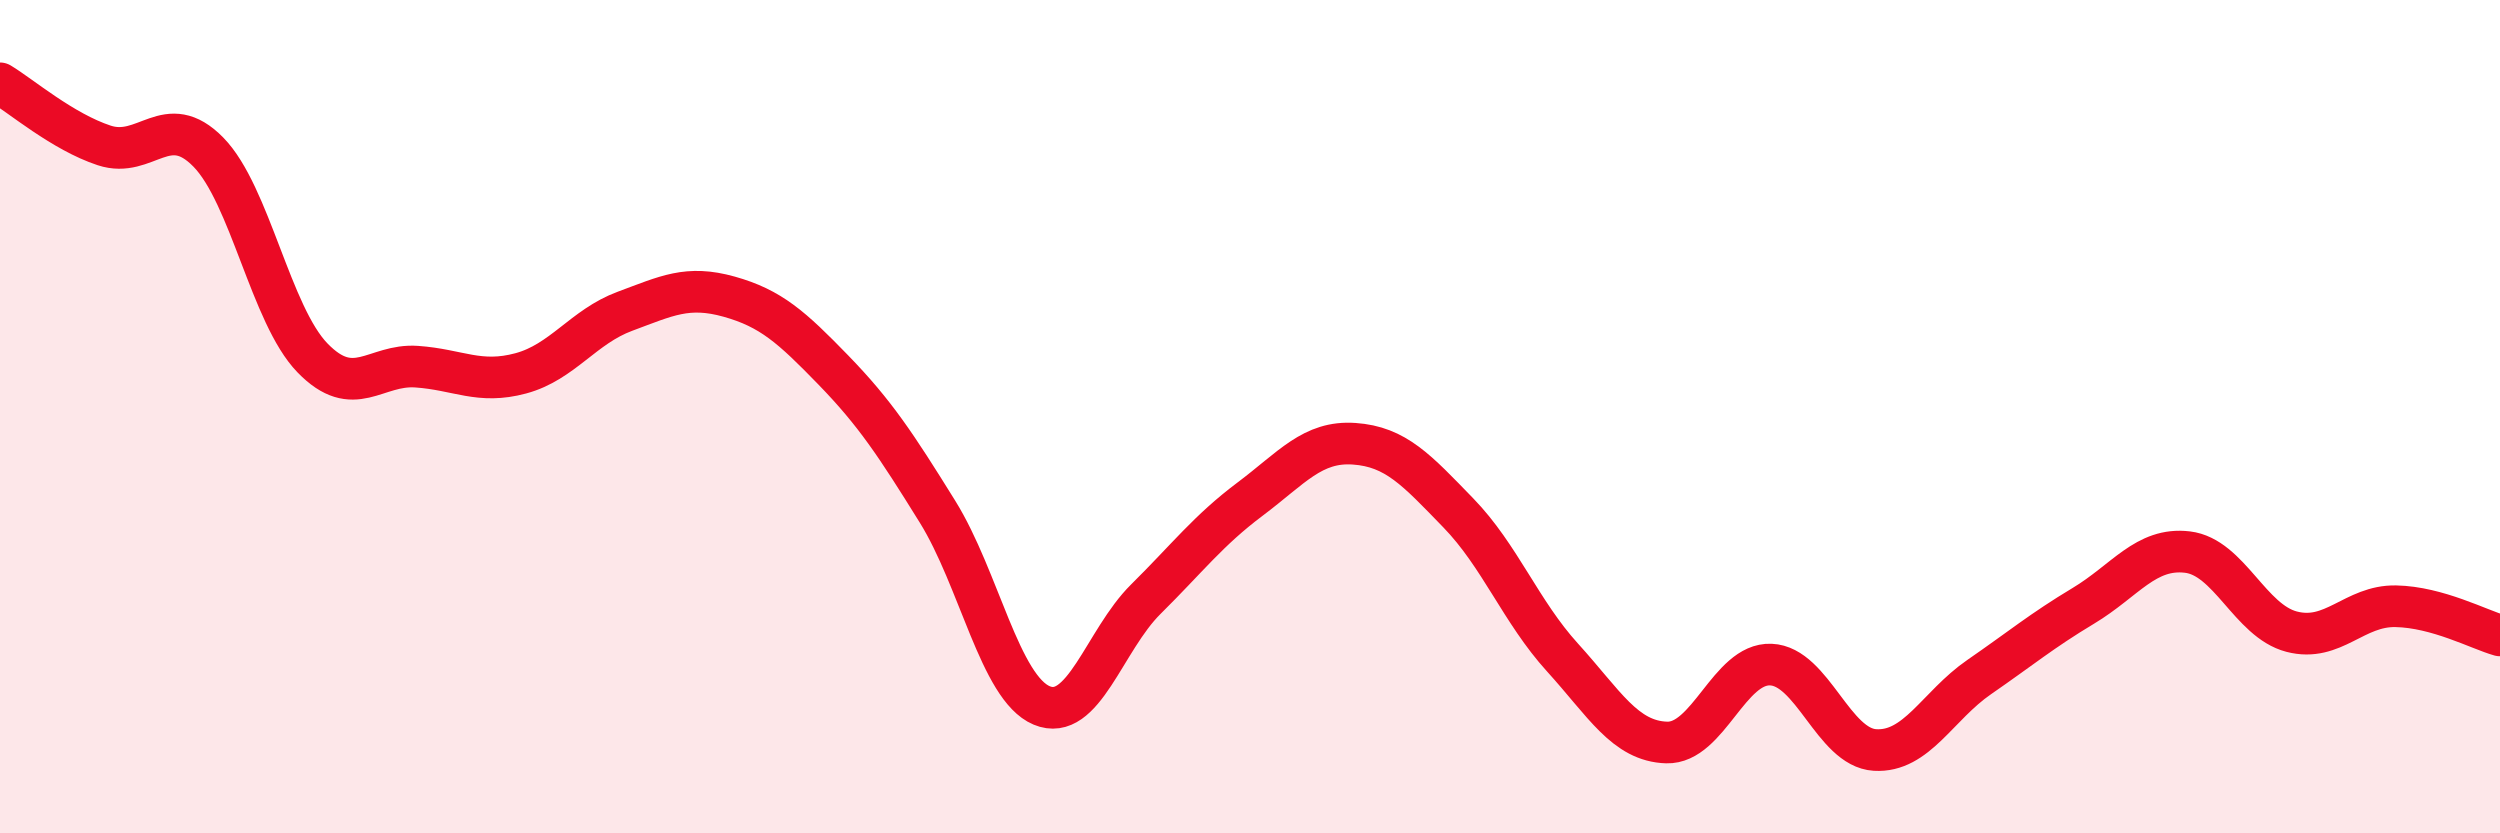
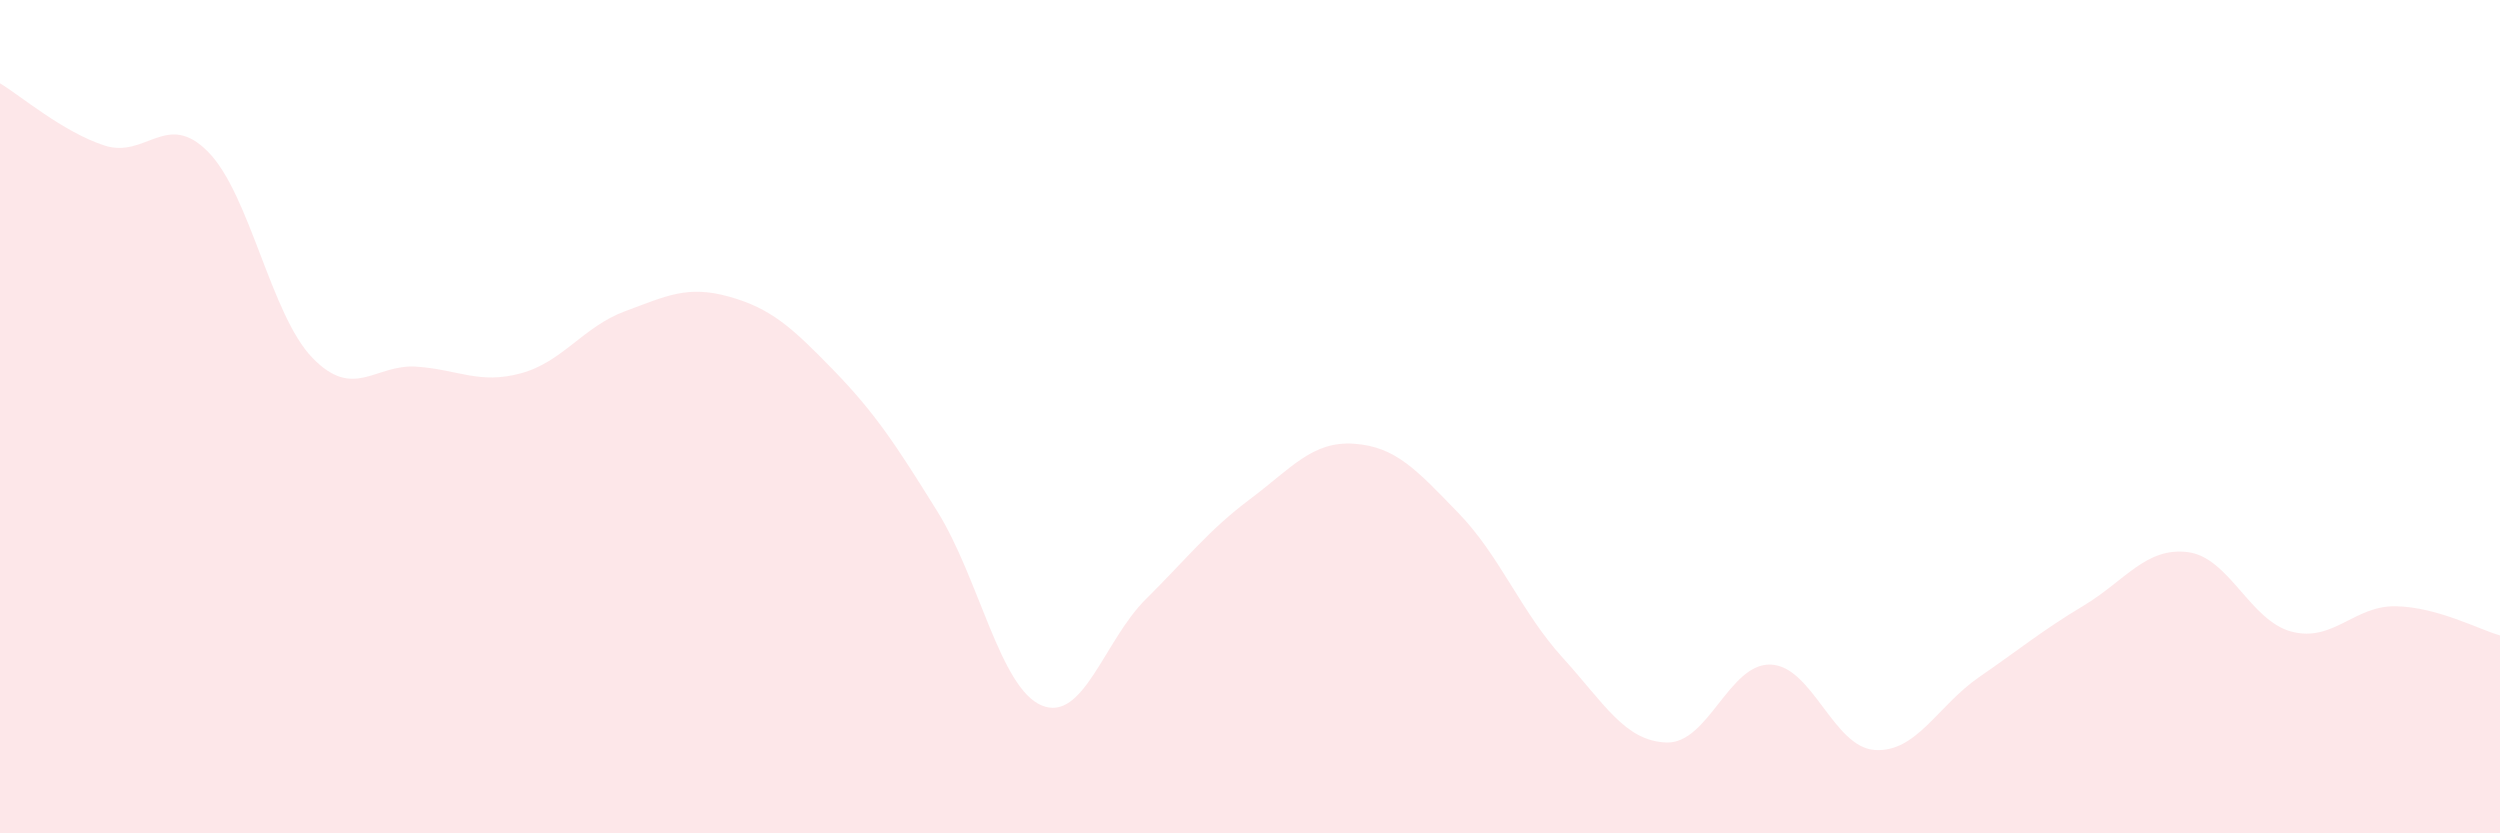
<svg xmlns="http://www.w3.org/2000/svg" width="60" height="20" viewBox="0 0 60 20">
  <path d="M 0,2 C 0.5,2.3 1.5,3.16 2.5,3.49 C 3.5,3.82 4,2.63 5,3.65 C 6,4.67 6.5,7.56 7.5,8.59 C 8.5,9.62 9,8.73 10,8.8 C 11,8.87 11.5,9.23 12.5,8.96 C 13.5,8.69 14,7.84 15,7.47 C 16,7.1 16.5,6.84 17.5,7.12 C 18.5,7.4 19,7.85 20,8.88 C 21,9.91 21.5,10.67 22.5,12.28 C 23.5,13.89 24,16.51 25,16.93 C 26,17.35 26.5,15.37 27.5,14.38 C 28.5,13.39 29,12.73 30,11.98 C 31,11.23 31.5,10.58 32.5,10.65 C 33.5,10.72 34,11.28 35,12.31 C 36,13.34 36.5,14.68 37.5,15.78 C 38.5,16.88 39,17.79 40,17.82 C 41,17.85 41.5,15.91 42.5,15.95 C 43.5,15.99 44,17.94 45,18 C 46,18.06 46.5,16.94 47.5,16.25 C 48.5,15.56 49,15.14 50,14.54 C 51,13.94 51.5,13.13 52.5,13.25 C 53.5,13.37 54,14.9 55,15.16 C 56,15.42 56.5,14.53 57.5,14.55 C 58.5,14.57 59.5,15.11 60,15.25L60 20L0 20Z" fill="#EB0A25" opacity="0.1" stroke-linecap="round" stroke-linejoin="round" />
-   <path d="M 0,2 C 0.5,2.3 1.5,3.16 2.5,3.49 C 3.5,3.82 4,2.63 5,3.65 C 6,4.67 6.5,7.56 7.5,8.59 C 8.5,9.62 9,8.73 10,8.8 C 11,8.87 11.5,9.23 12.5,8.96 C 13.5,8.69 14,7.84 15,7.47 C 16,7.1 16.5,6.84 17.5,7.12 C 18.5,7.4 19,7.85 20,8.88 C 21,9.91 21.5,10.67 22.5,12.28 C 23.5,13.89 24,16.51 25,16.93 C 26,17.35 26.5,15.37 27.5,14.38 C 28.5,13.39 29,12.73 30,11.98 C 31,11.23 31.5,10.58 32.5,10.65 C 33.5,10.72 34,11.28 35,12.31 C 36,13.34 36.5,14.68 37.5,15.78 C 38.5,16.88 39,17.79 40,17.82 C 41,17.85 41.5,15.91 42.5,15.95 C 43.5,15.99 44,17.94 45,18 C 46,18.06 46.5,16.94 47.5,16.25 C 48.5,15.56 49,15.14 50,14.54 C 51,13.94 51.5,13.13 52.5,13.25 C 53.5,13.37 54,14.9 55,15.16 C 56,15.42 56.5,14.53 57.5,14.55 C 58.5,14.57 59.5,15.11 60,15.25" stroke="#EB0A25" stroke-width="1" fill="none" stroke-linecap="round" stroke-linejoin="round" />
</svg>